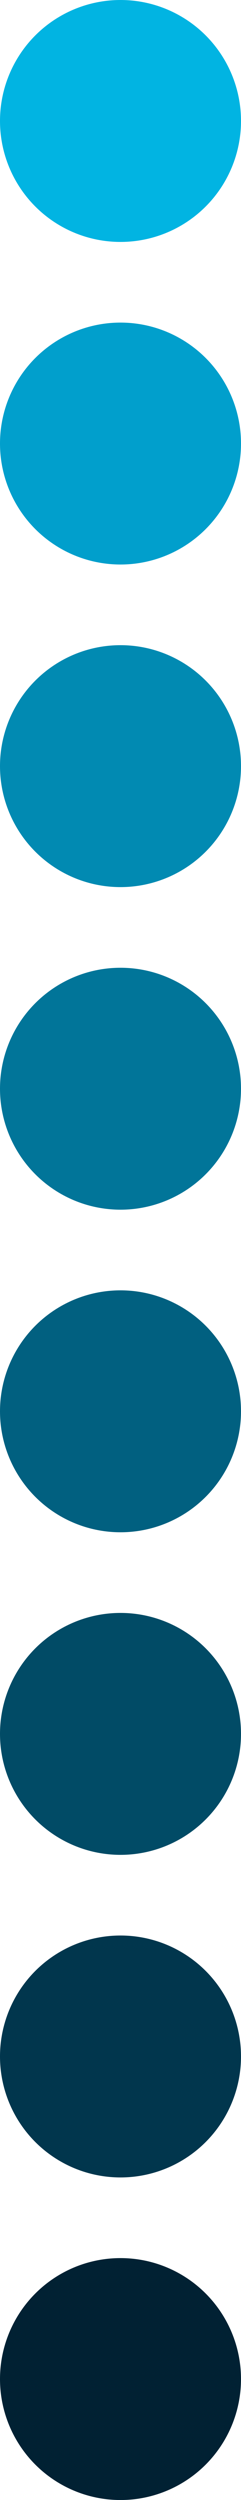
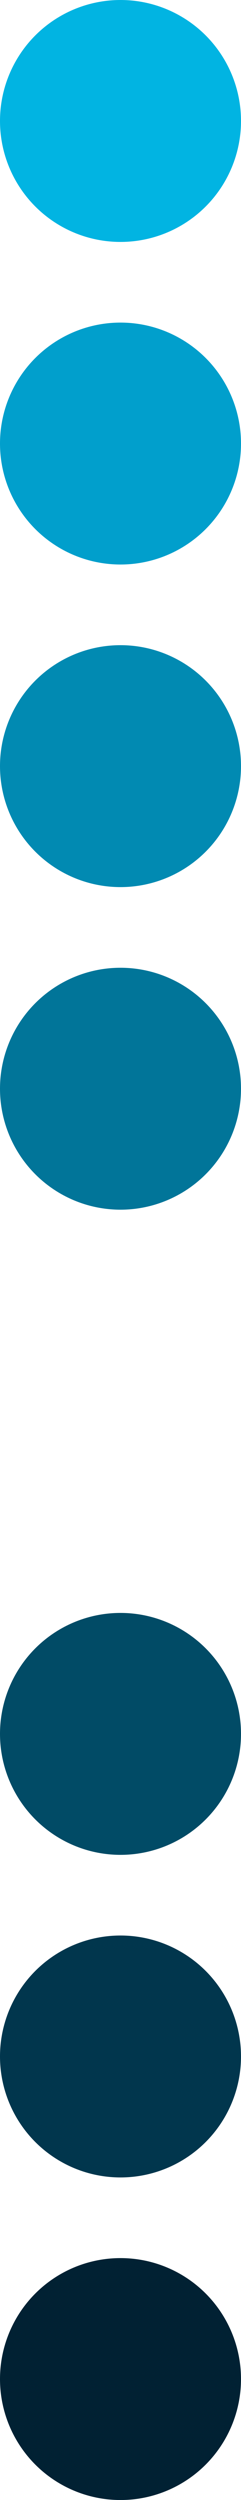
<svg xmlns="http://www.w3.org/2000/svg" width="48" height="496" viewBox="0 0 48 496" fill="none">
  <circle cx="24" cy="24" r="24" fill="#01B4E2" />
  <circle cx="24" cy="88" r="24" fill="#019FCC" />
  <circle cx="24" cy="152" r="24" fill="#018AB2" />
  <circle cx="24" cy="216" r="24" fill="#017599" />
-   <circle cx="24" cy="280" r="24" fill="#016080" />
  <circle cx="24" cy="344" r="24" fill="#014B66" />
  <circle cx="24" cy="408" r="24" fill="#01364D" />
  <circle cx="24" cy="472" r="24" fill="#012133" />
</svg>